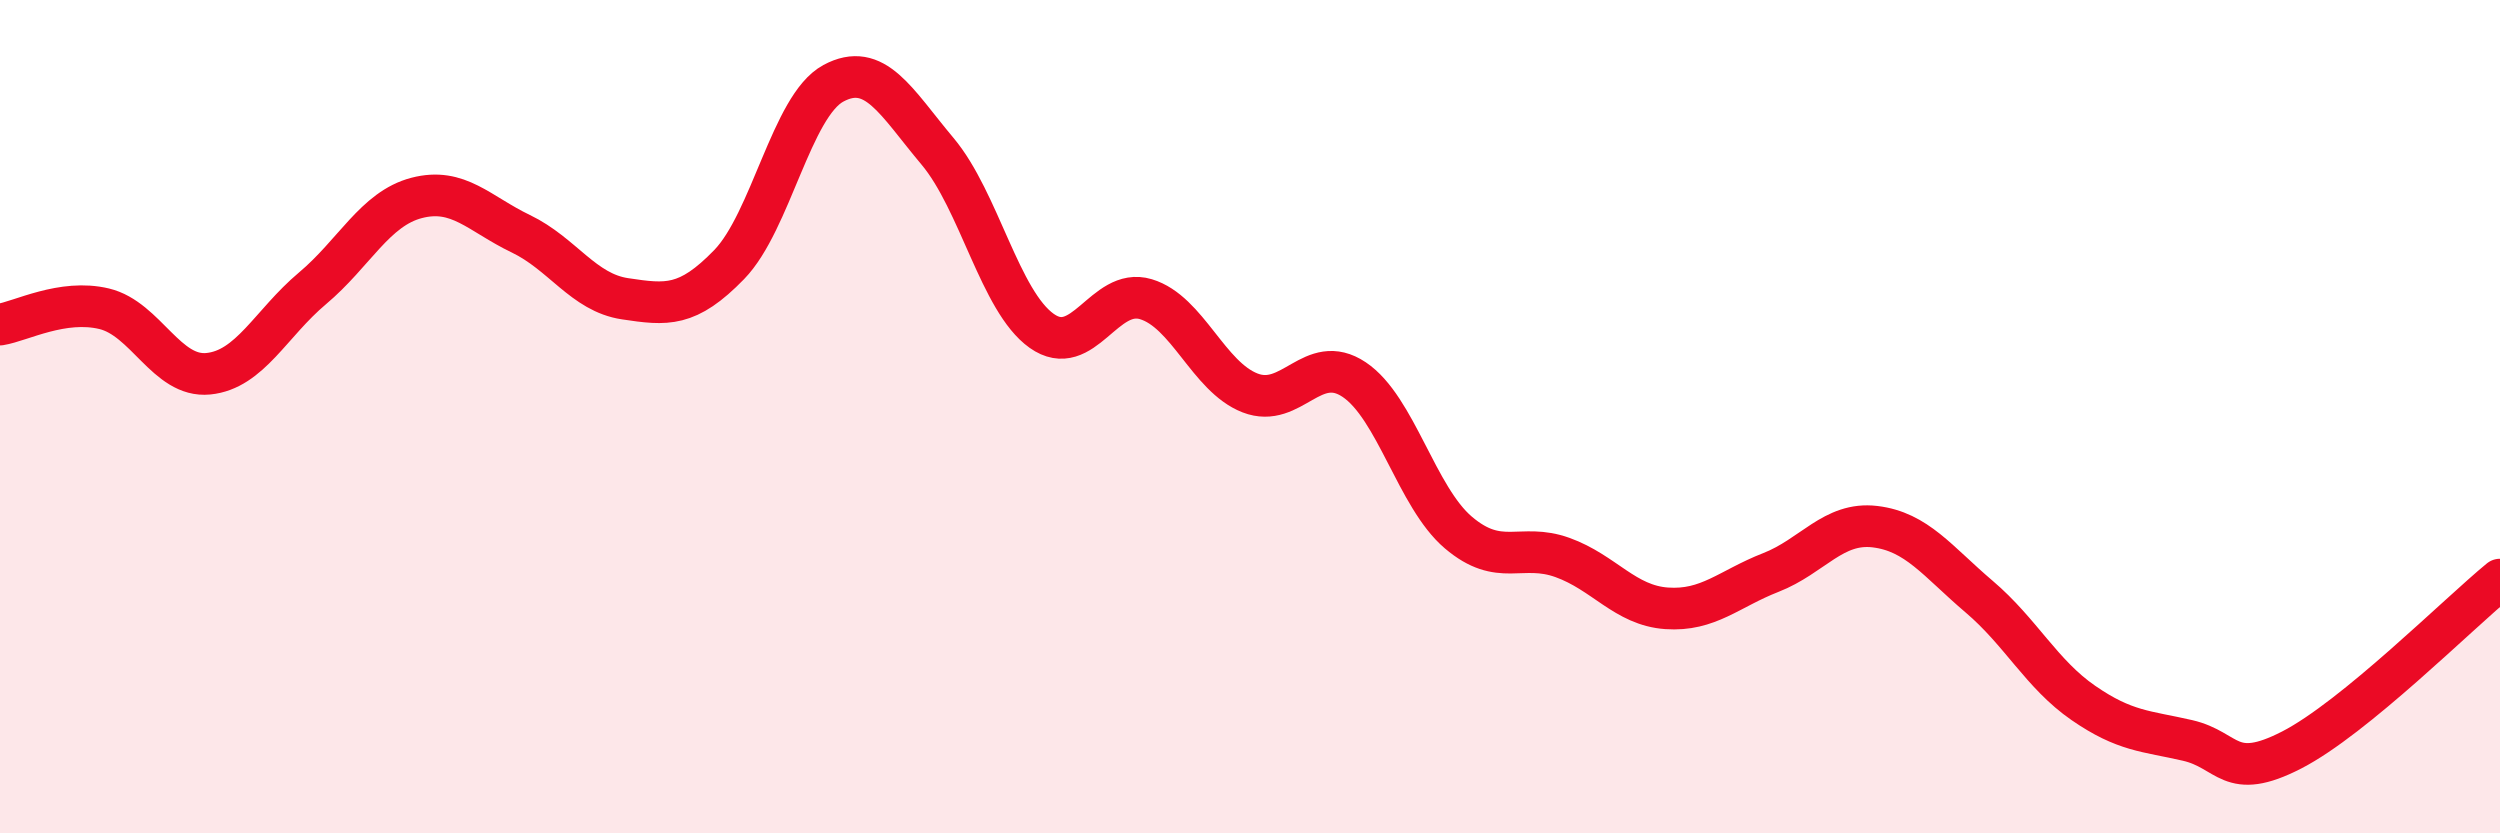
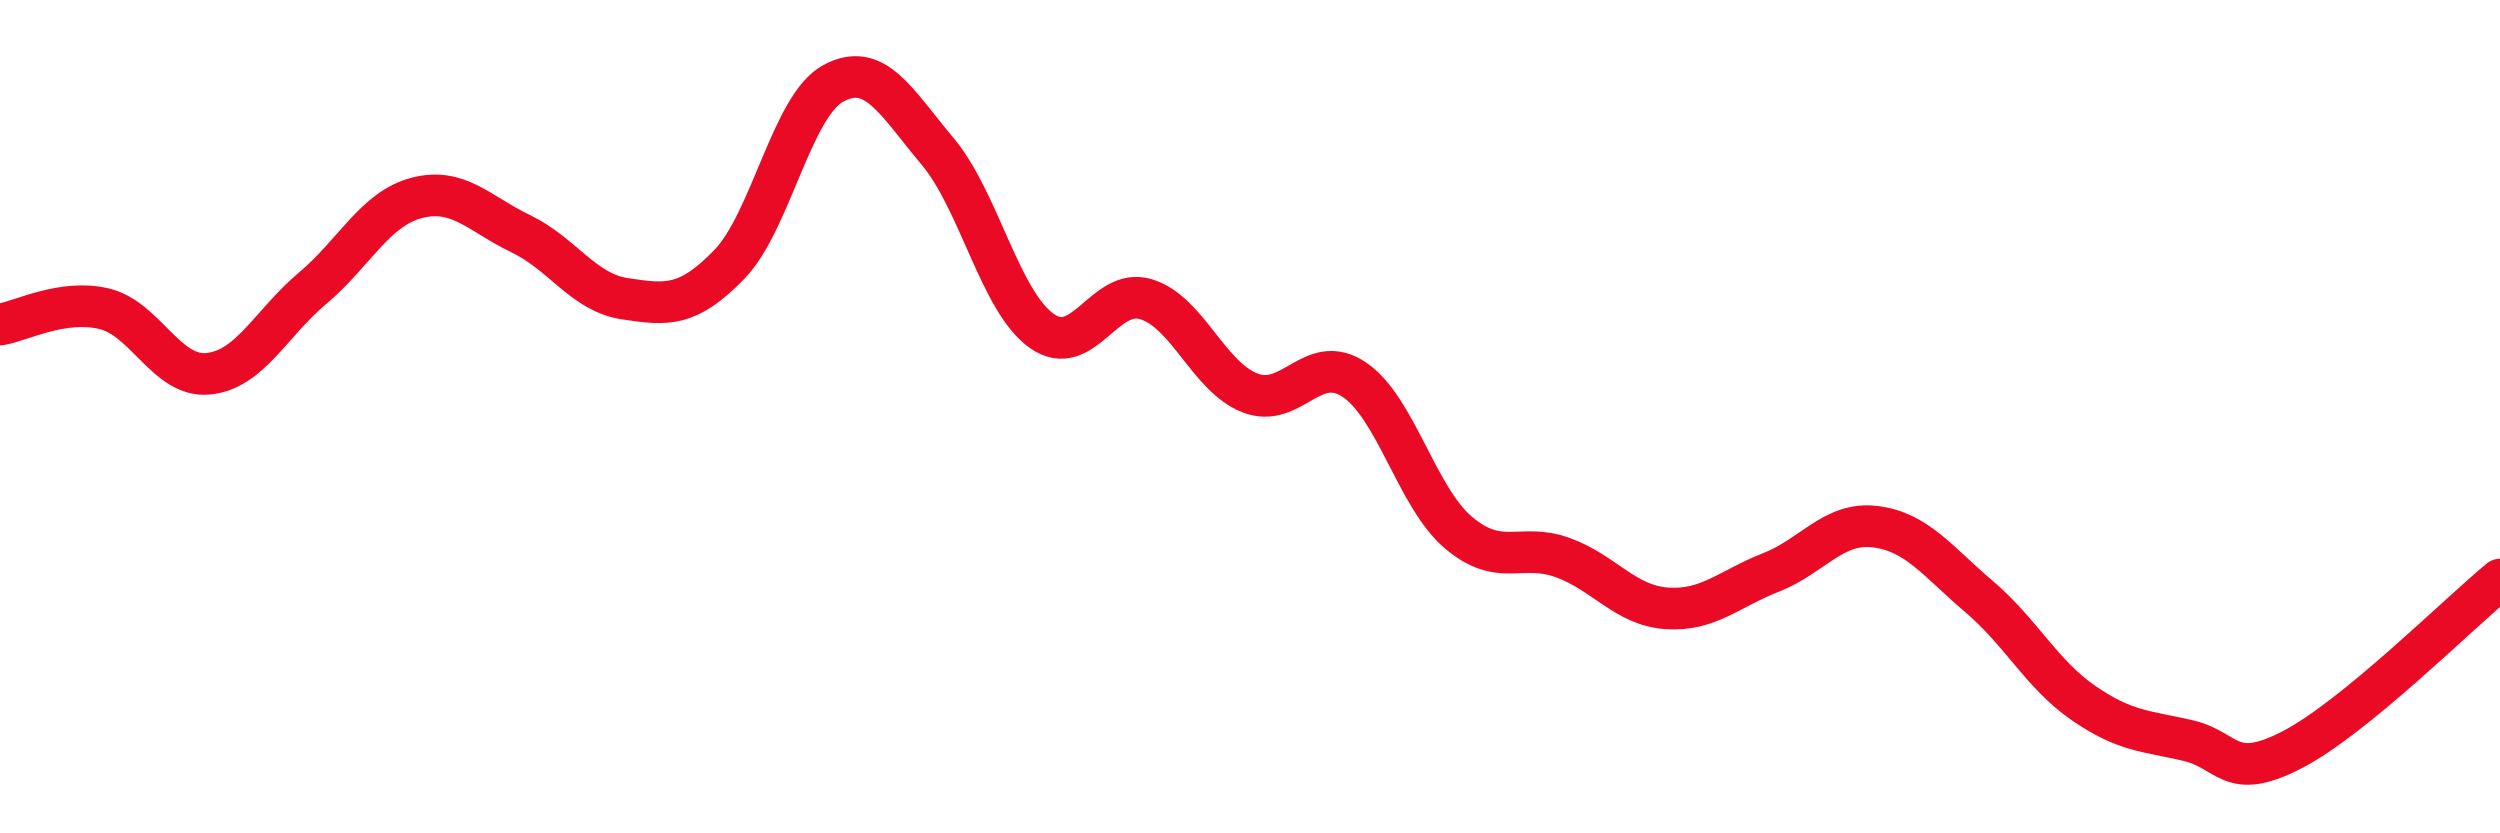
<svg xmlns="http://www.w3.org/2000/svg" width="60" height="20" viewBox="0 0 60 20">
-   <path d="M 0,7.79 C 0.5,7.71 1.5,7.17 2.5,7.41 C 3.5,7.65 4,9.07 5,8.97 C 6,8.87 6.5,7.76 7.5,6.92 C 8.5,6.08 9,5.01 10,4.75 C 11,4.49 11.5,5.13 12.5,5.61 C 13.5,6.09 14,7.02 15,7.17 C 16,7.32 16.5,7.38 17.5,6.35 C 18.5,5.32 19,2.54 20,2 C 21,1.46 21.5,2.44 22.5,3.63 C 23.5,4.82 24,7.23 25,7.94 C 26,8.65 26.5,6.88 27.5,7.18 C 28.5,7.48 29,9.04 30,9.43 C 31,9.82 31.5,8.44 32.5,9.11 C 33.5,9.78 34,11.93 35,12.78 C 36,13.63 36.5,13.02 37.5,13.38 C 38.5,13.74 39,14.53 40,14.6 C 41,14.67 41.5,14.13 42.5,13.74 C 43.5,13.35 44,12.52 45,12.64 C 46,12.76 46.5,13.47 47.5,14.32 C 48.5,15.17 49,16.18 50,16.87 C 51,17.56 51.5,17.54 52.5,17.77 C 53.5,18 53.5,18.77 55,18 C 56.5,17.23 59,14.73 60,13.91L60 20L0 20Z" fill="#EB0A25" opacity="0.1" stroke-linecap="round" stroke-linejoin="round" />
  <path d="M 0,7.79 C 0.5,7.71 1.5,7.17 2.5,7.41 C 3.5,7.65 4,9.07 5,8.97 C 6,8.87 6.5,7.76 7.5,6.92 C 8.5,6.08 9,5.01 10,4.75 C 11,4.49 11.5,5.13 12.5,5.61 C 13.5,6.09 14,7.02 15,7.17 C 16,7.32 16.5,7.38 17.5,6.35 C 18.5,5.32 19,2.54 20,2 C 21,1.46 21.5,2.44 22.5,3.63 C 23.5,4.82 24,7.23 25,7.94 C 26,8.65 26.5,6.88 27.5,7.18 C 28.5,7.48 29,9.04 30,9.43 C 31,9.82 31.5,8.44 32.5,9.11 C 33.5,9.78 34,11.93 35,12.78 C 36,13.63 36.5,13.02 37.5,13.38 C 38.5,13.74 39,14.53 40,14.6 C 41,14.67 41.5,14.13 42.5,13.74 C 43.5,13.35 44,12.52 45,12.64 C 46,12.76 46.5,13.47 47.5,14.32 C 48.5,15.17 49,16.18 50,16.87 C 51,17.56 51.5,17.54 52.5,17.77 C 53.5,18 53.5,18.77 55,18 C 56.5,17.23 59,14.73 60,13.91" stroke="#EB0A25" stroke-width="1" fill="none" stroke-linecap="round" stroke-linejoin="round" />
</svg>